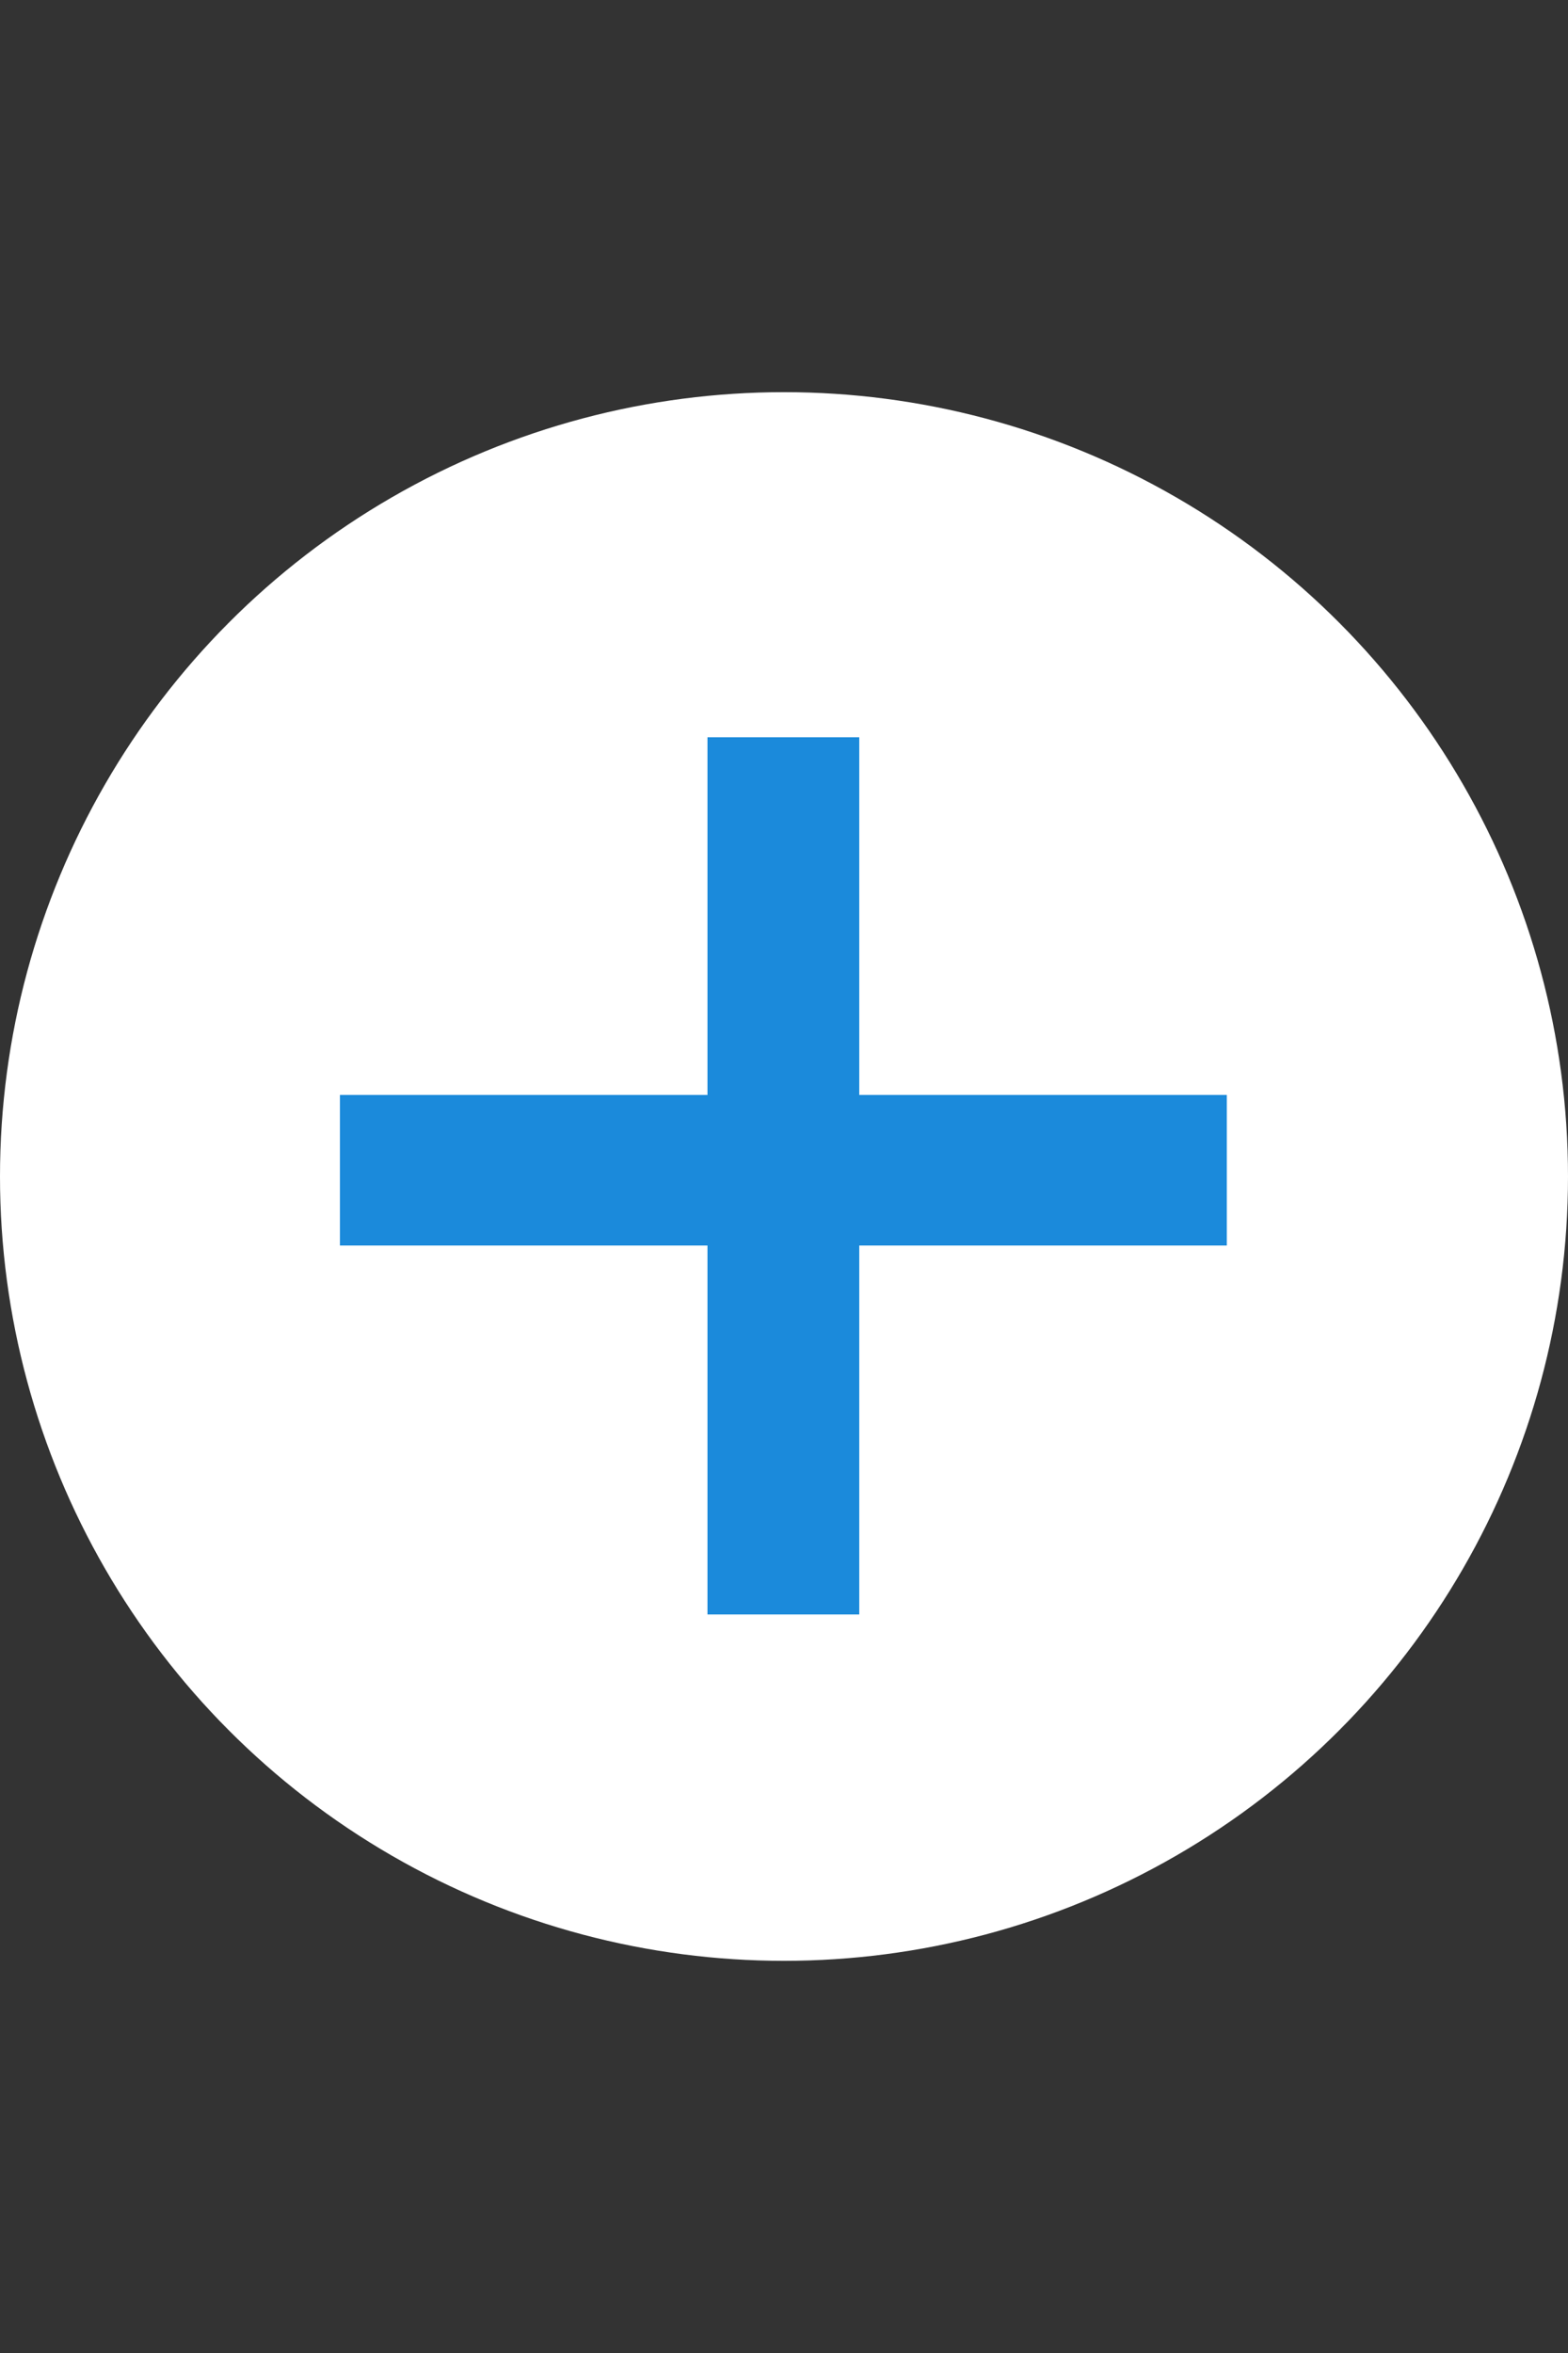
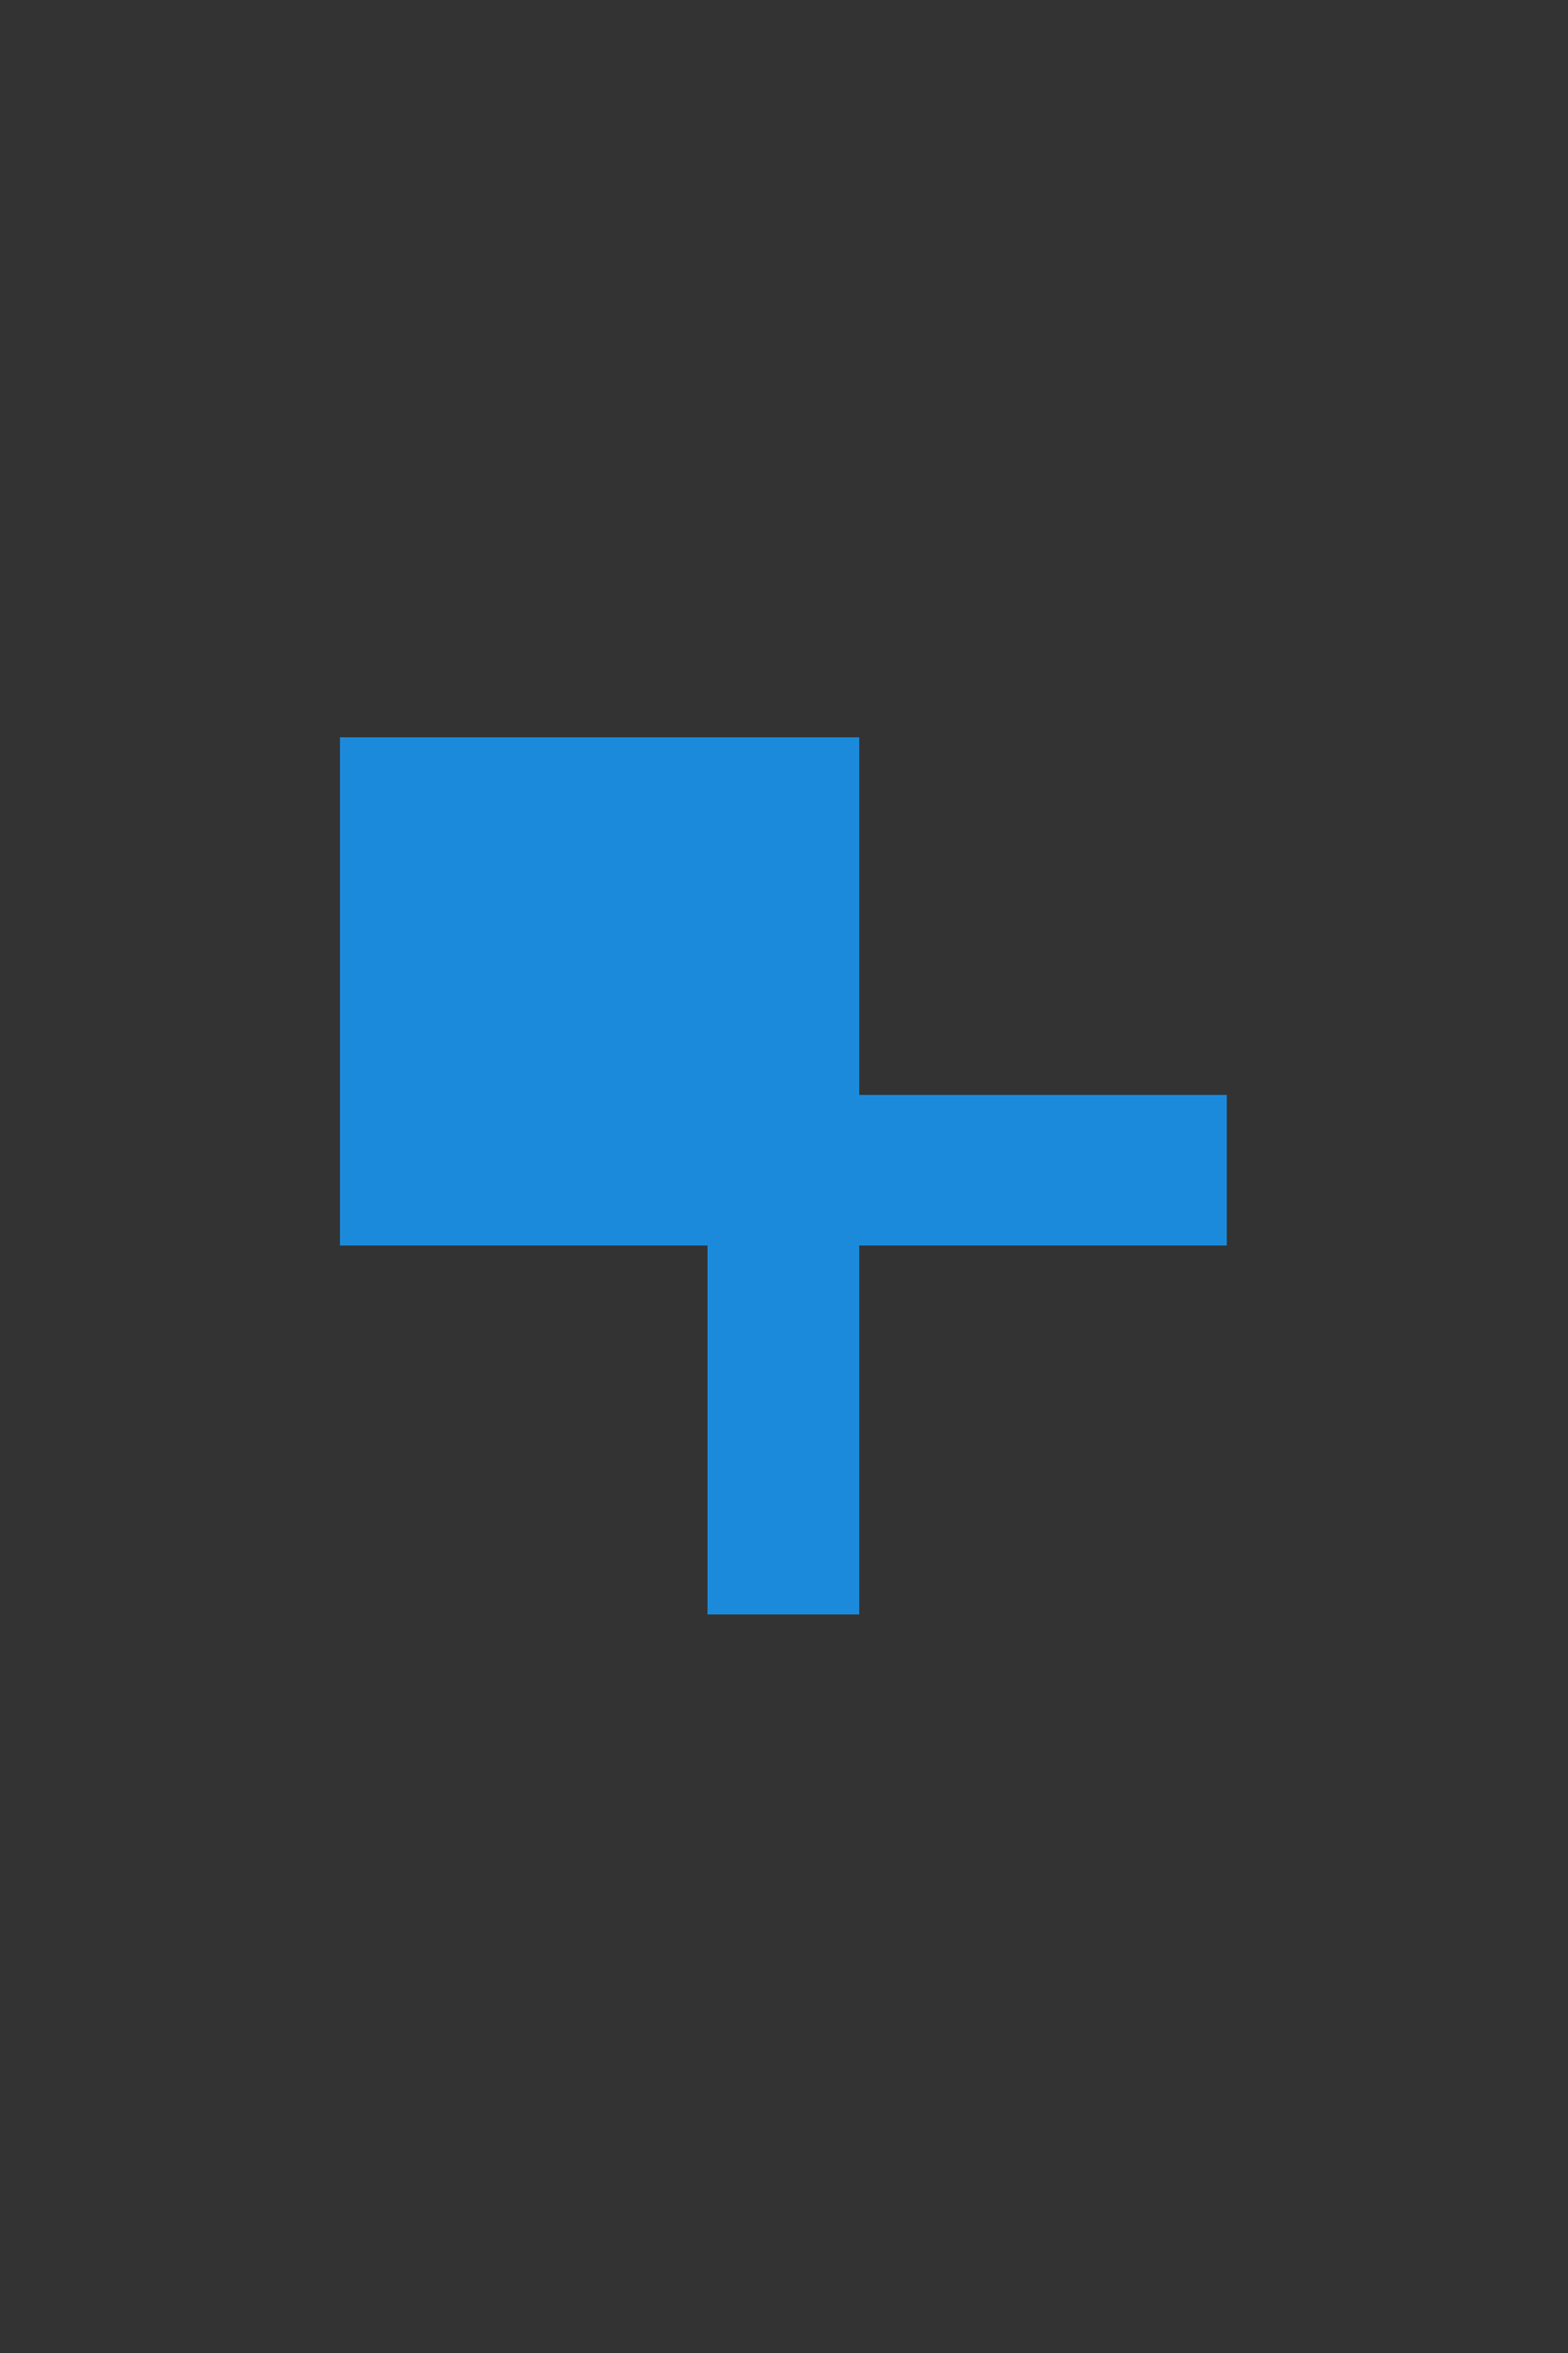
<svg xmlns="http://www.w3.org/2000/svg" width="20" height="30" viewBox="0 0 20 30" fill="none">
  <rect x="0" y="0" width="20" height="30" fill="#333333" stroke="none" />
-   <circle cx="10" cy="15" r="10" fill="white" />
-   <path d="M10.96 15.88V20.584H9.024V15.88H4.336V13.96H9.024V9.4H10.96V13.96H15.648V15.88H10.96Z" fill="#1B8ADB" />
+   <path d="M10.96 15.88V20.584H9.024V15.88H4.336V13.96V9.4H10.96V13.96H15.648V15.88H10.96Z" fill="#1B8ADB" />
</svg>